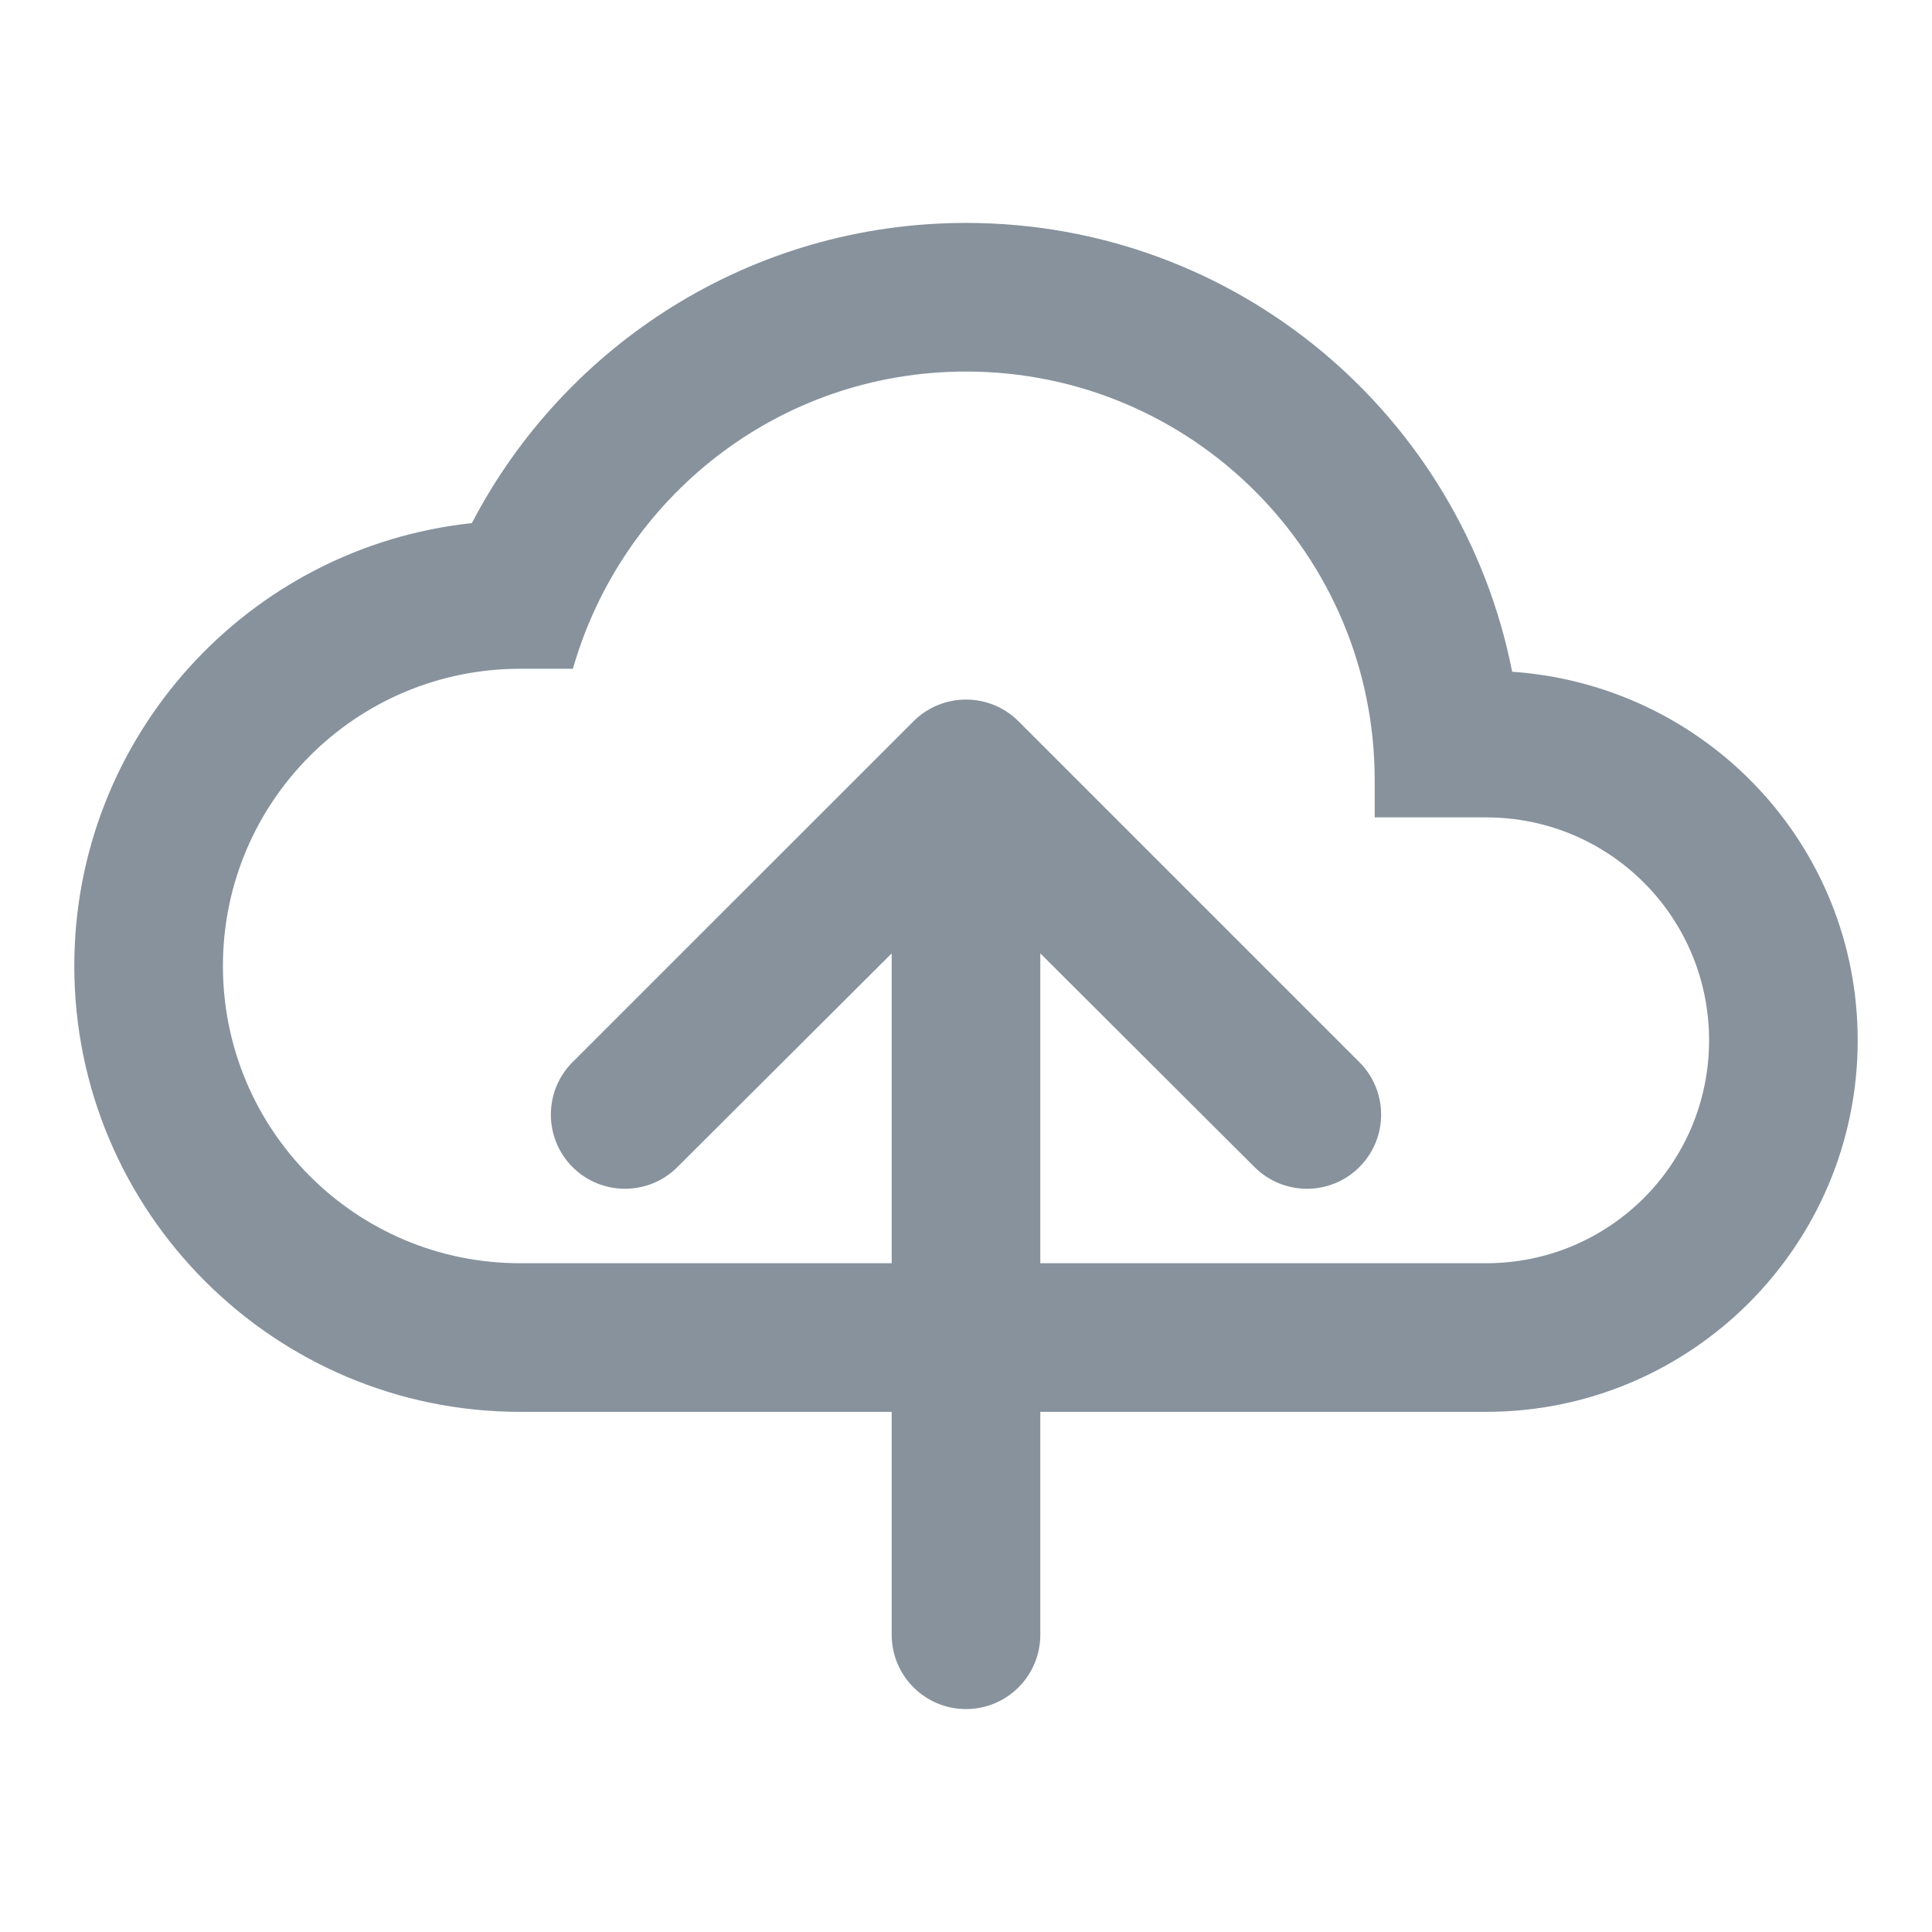
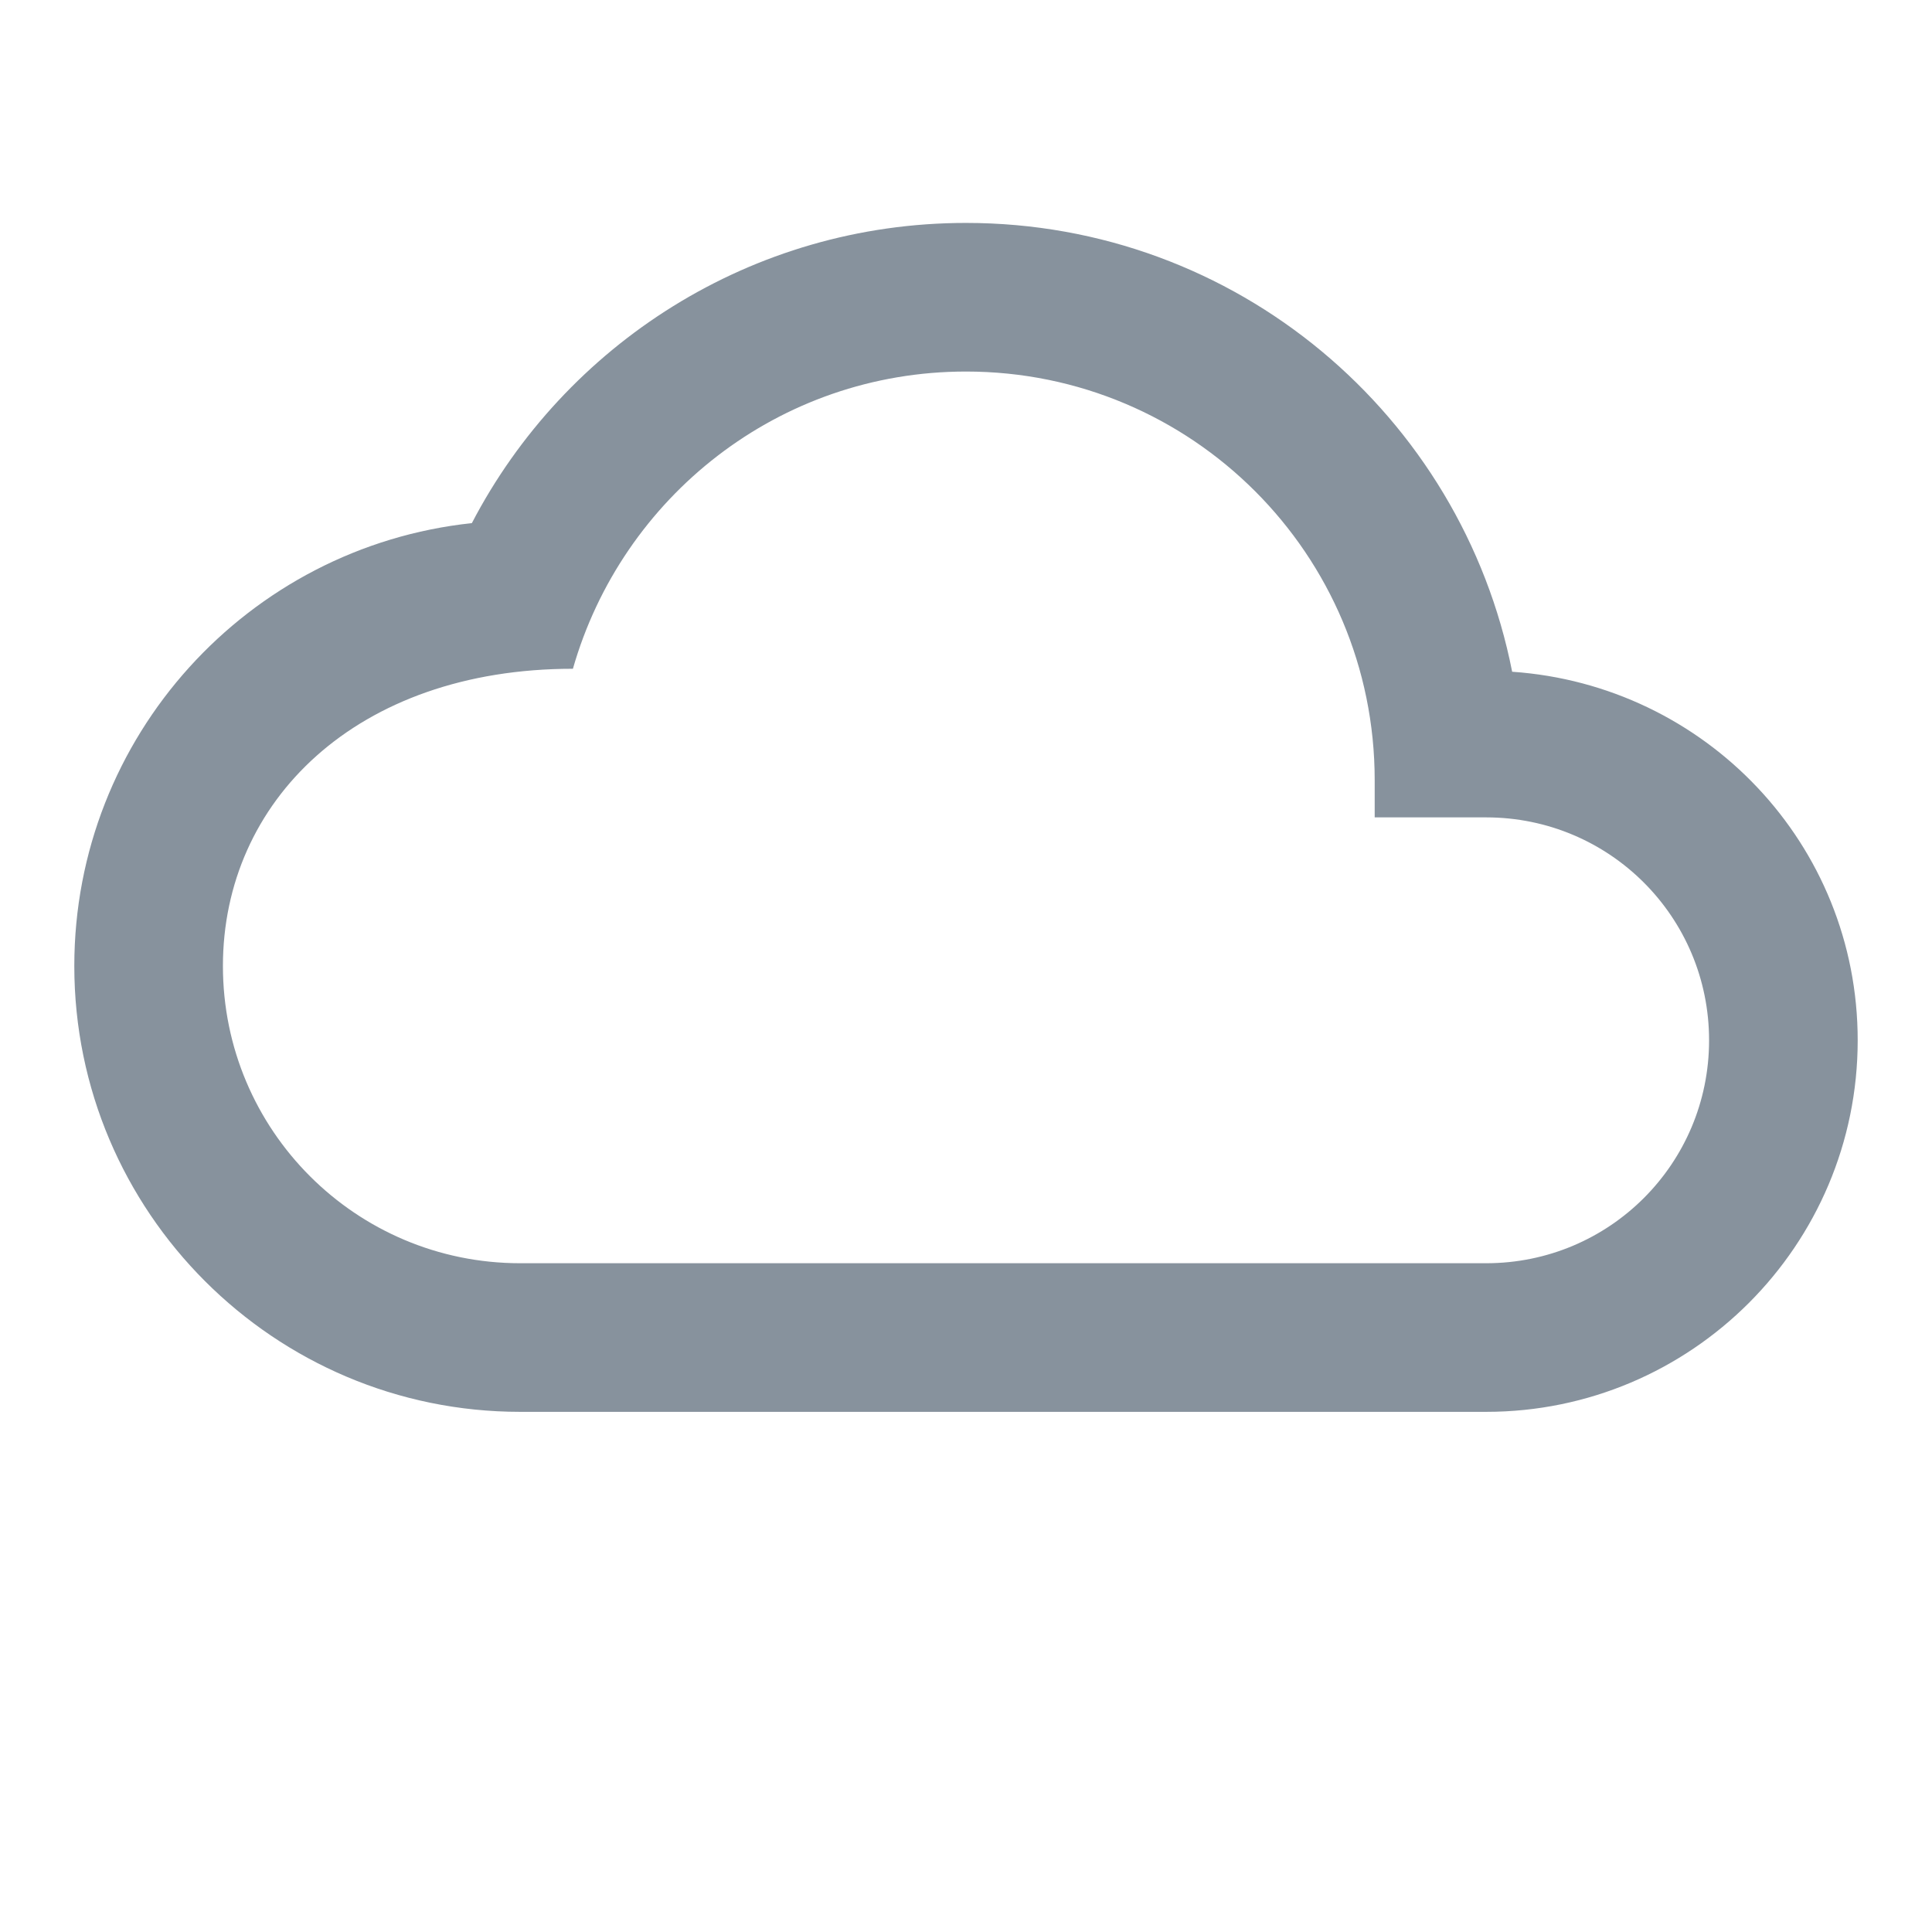
<svg xmlns="http://www.w3.org/2000/svg" width="26" height="26" viewBox="0 0 26 26" fill="none">
-   <path fill-rule="evenodd" clip-rule="evenodd" d="M13 3C16.64 3 19.67 5.59 20.35 9.04C22.95 9.22 25 11.36 25 14C25 16.76 22.76 19 20 19H7C3.69 19 1 16.31 1 13C1 9.91 3.34 7.36 6.35 7.04C7.6 4.64 10.11 3 13 3ZM7 17H20C21.66 17 23 15.66 23 14C23 12.34 21.66 11 20 11H18.5V10.5C18.5 7.46 16.04 5 13 5C10.48 5 8.37 6.69 7.71 9H7C4.79 9 3 10.79 3 13C3 15.21 4.79 17 7 17Z" fill="#87929d" />
-   <path d="M13 23C13.552 23 14 22.552 14 22L14 12.83L16.884 15.707C17.274 16.095 17.905 16.095 18.294 15.706C18.684 15.316 18.684 14.684 18.294 14.294L13.707 9.707C13.317 9.317 12.683 9.317 12.293 9.707L7.705 14.294C7.316 14.684 7.316 15.316 7.705 15.706C8.095 16.095 8.726 16.095 9.115 15.707L12 12.83L12 22C12 22.552 12.448 23 13 23Z" fill="#87929d" />
+   <path fill-rule="evenodd" clip-rule="evenodd" d="M13 3C16.64 3 19.67 5.59 20.35 9.04C22.95 9.22 25 11.36 25 14C25 16.76 22.76 19 20 19H7C3.69 19 1 16.31 1 13C1 9.91 3.34 7.36 6.35 7.04C7.6 4.64 10.11 3 13 3ZM7 17H20C21.66 17 23 15.66 23 14C23 12.34 21.66 11 20 11H18.5V10.5C18.5 7.46 16.04 5 13 5C10.48 5 8.37 6.69 7.71 9C4.79 9 3 10.79 3 13C3 15.21 4.79 17 7 17Z" fill="#87929d" />
</svg>